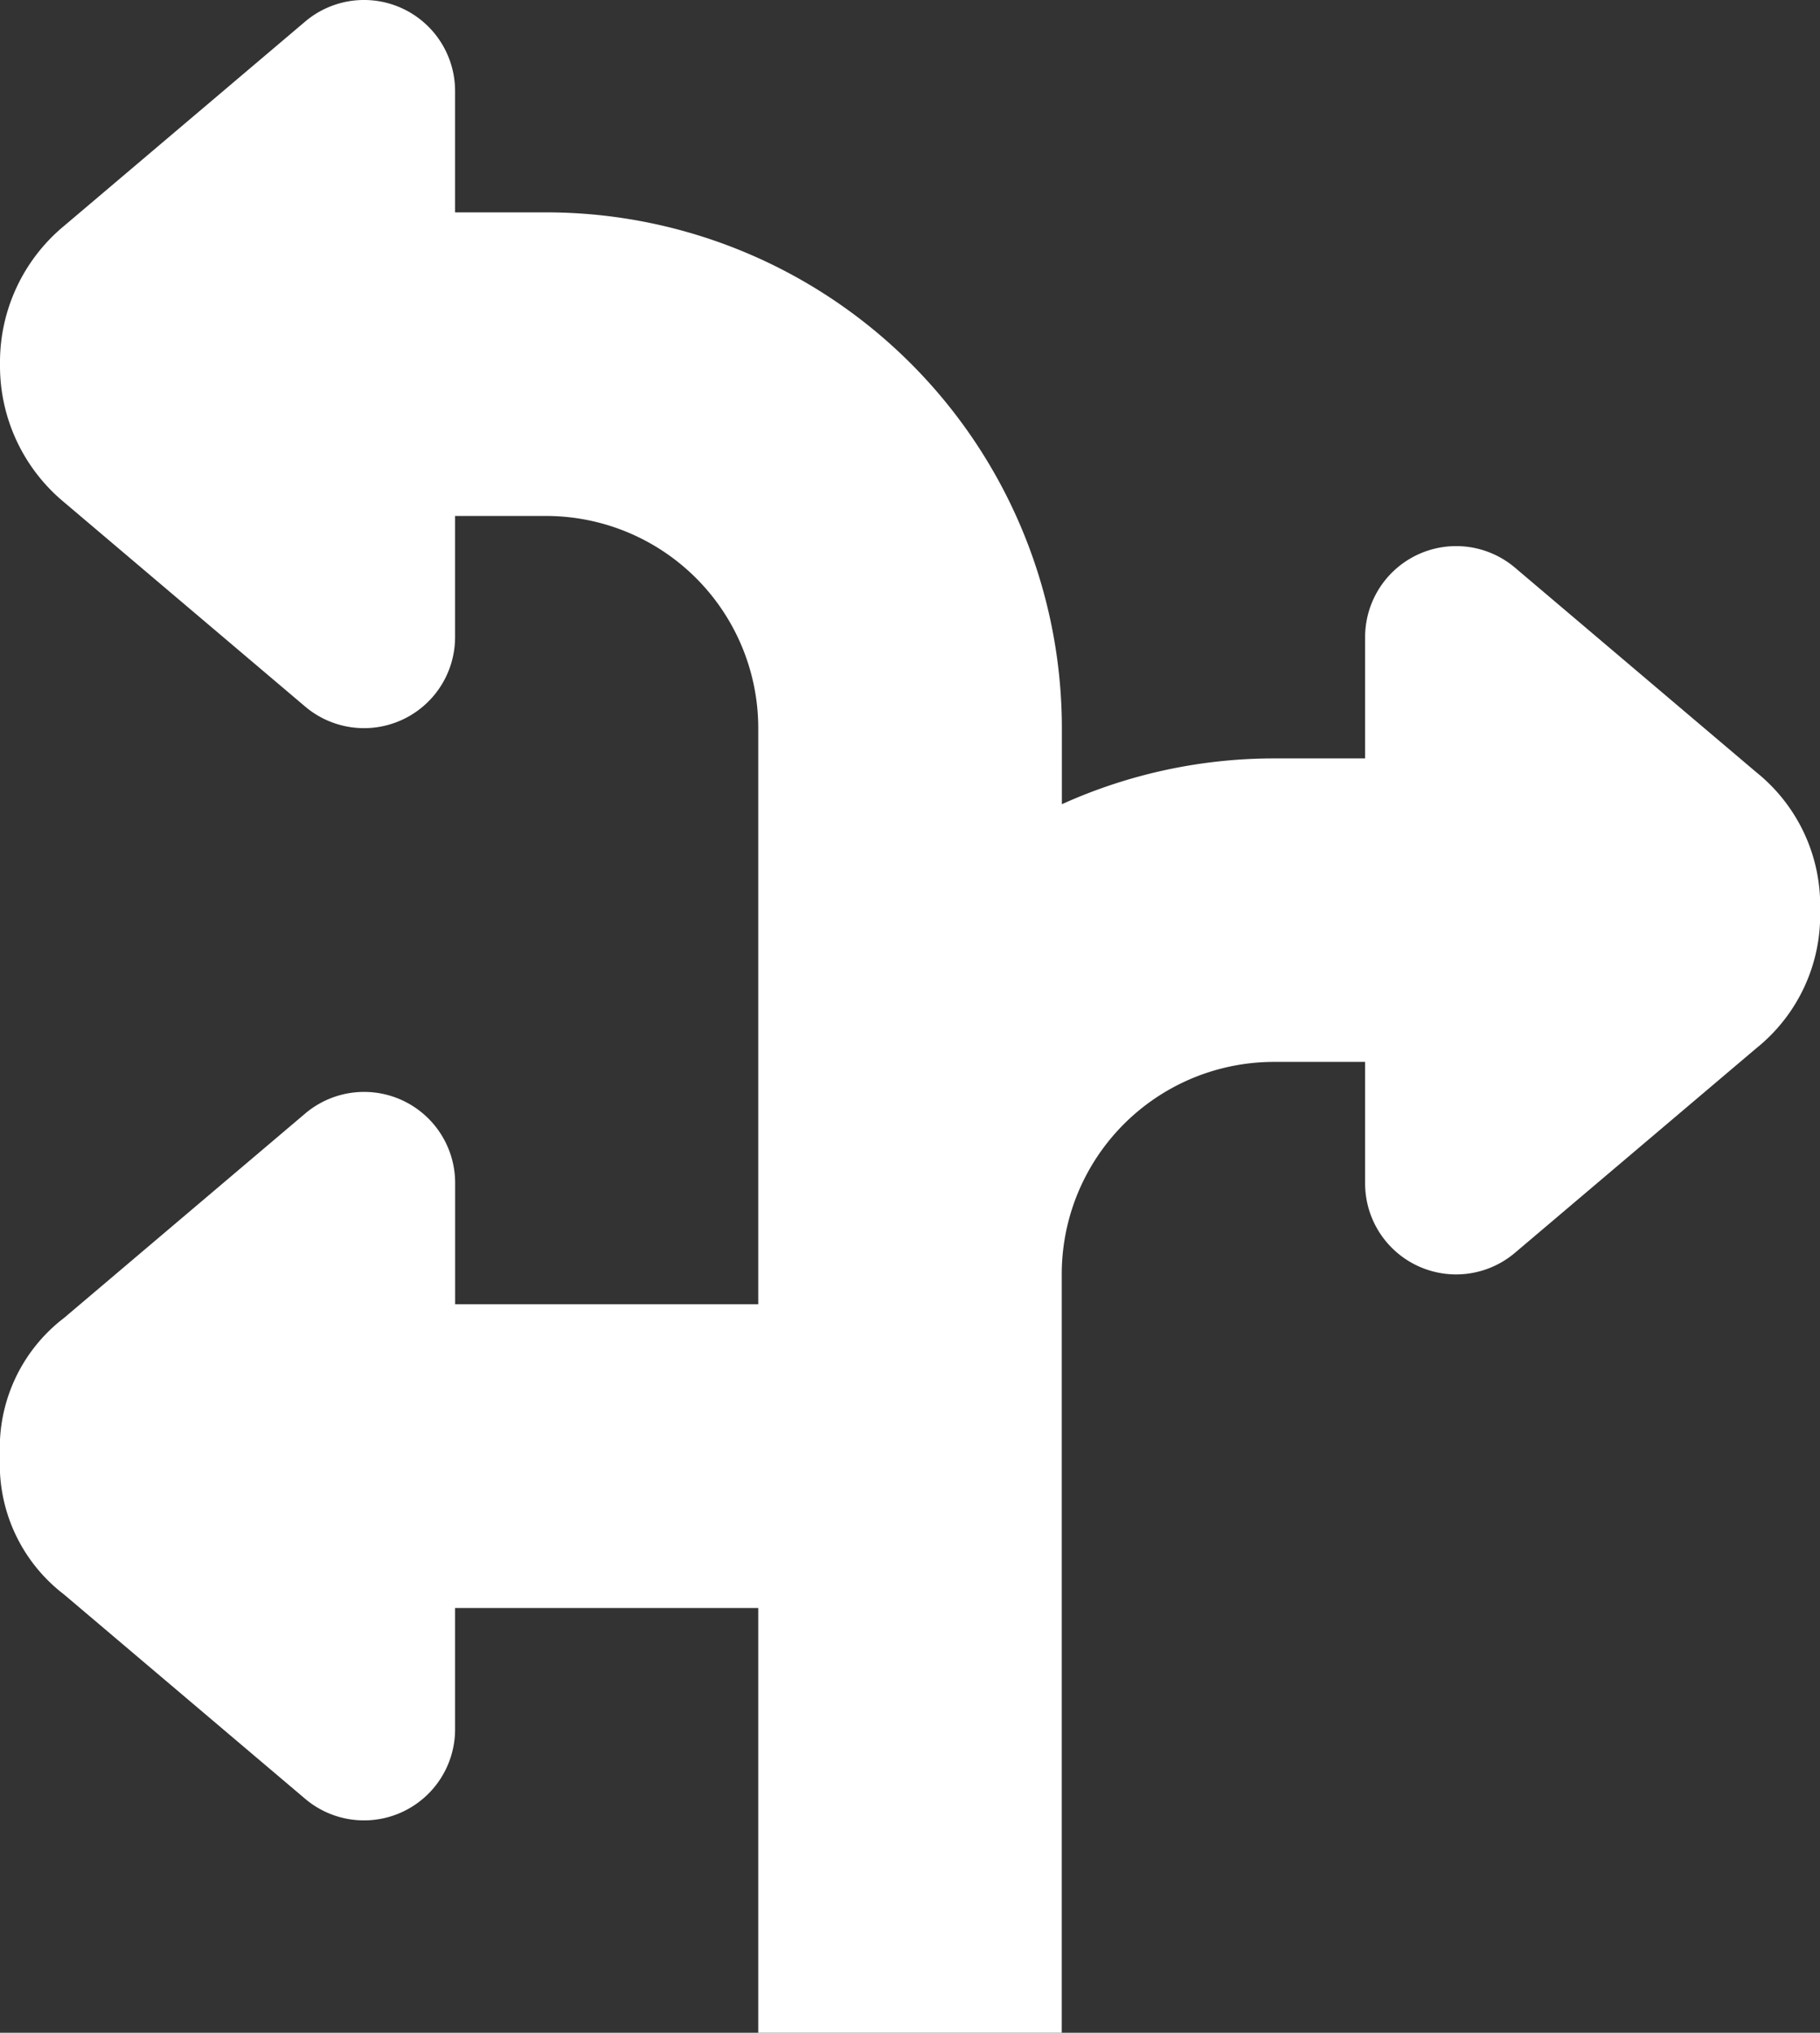
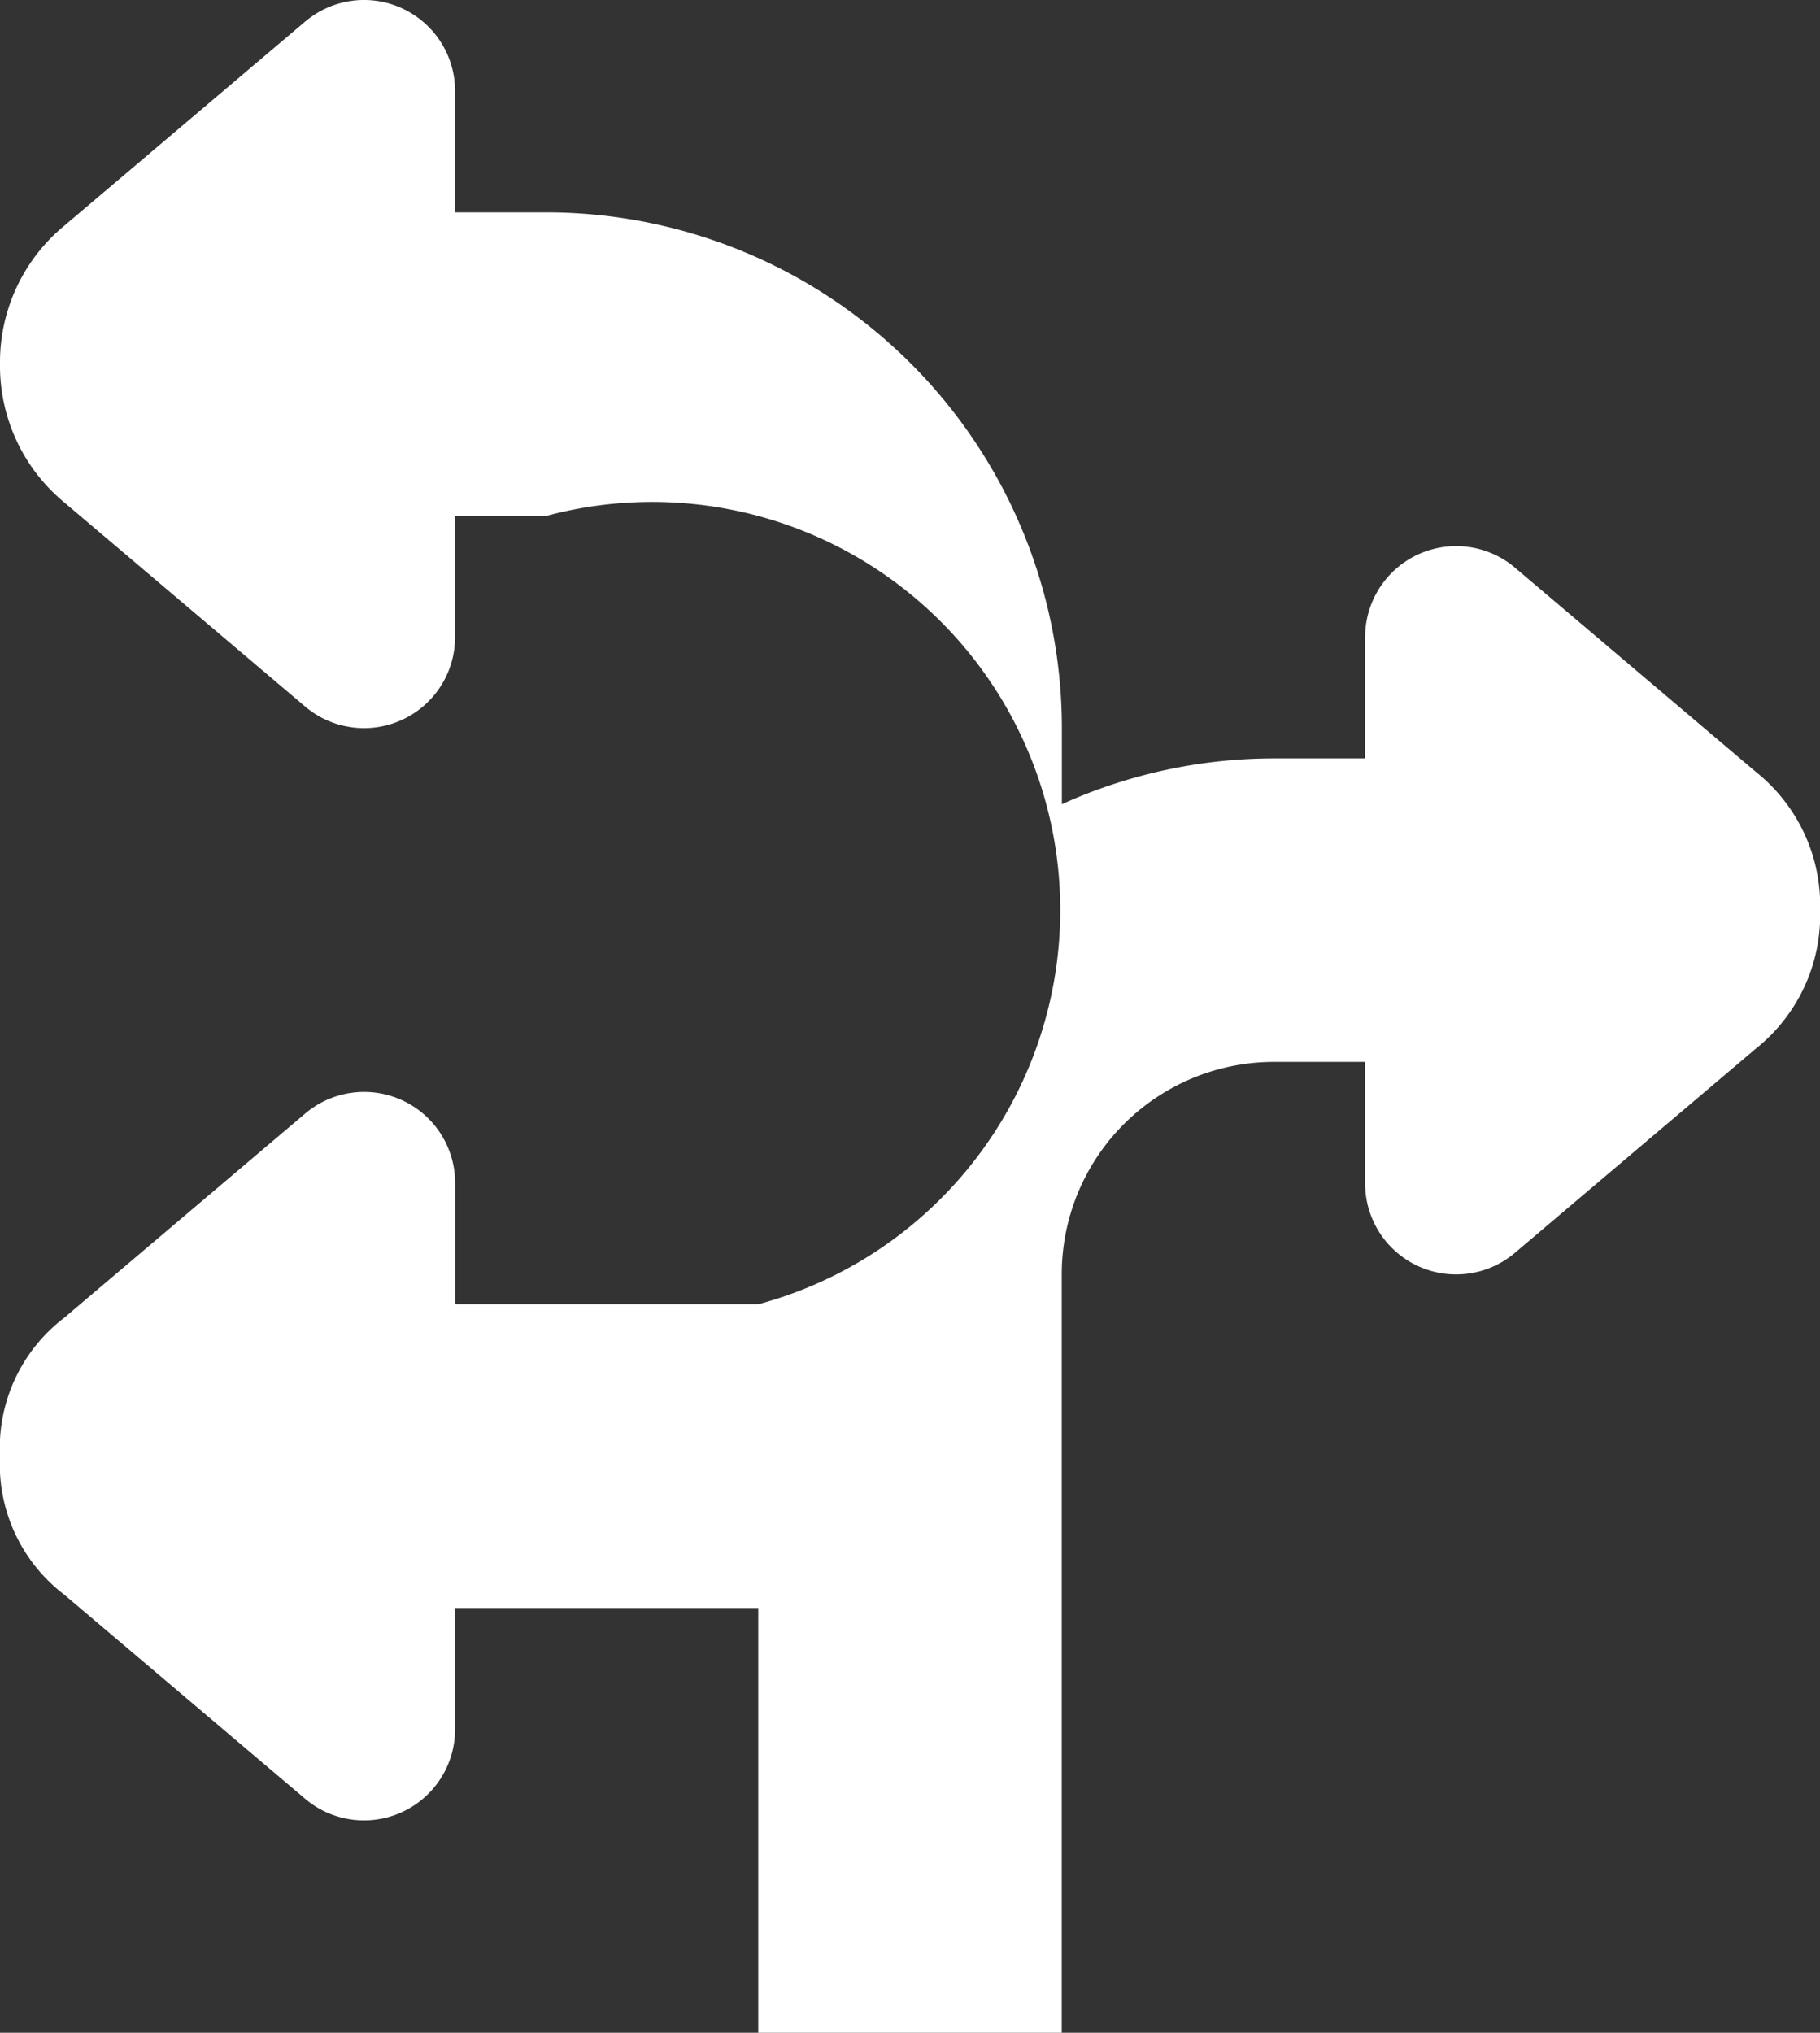
<svg xmlns="http://www.w3.org/2000/svg" width="29.283" height="32.699" viewBox="0 0 29.283 32.699">
  <rect x="0" y="0" width="29.283" height="32.699" fill="#333333" stroke="none" />
  <g transform="translate(0 0)">
    <g transform="translate(0 0)">
-       <path d="M7.322,8.3v1.951A1.465,1.465,0,0,1,4.91,11.366L1.031,8.079A2.849,2.849,0,0,1,0,5.856,2.847,2.847,0,0,1,1.031,3.634L4.91.347A1.465,1.465,0,0,1,7.322,1.464V3.416H8.785a8.3,8.3,0,0,1,8.3,8.3v1.221A8.283,8.283,0,0,1,20.5,12.2h1.464V10.249a1.465,1.465,0,0,1,2.412-1.117l3.879,3.288a2.747,2.747,0,0,1,1.03,2.222,2.748,2.748,0,0,1-1.03,2.223l-3.879,3.287a1.464,1.464,0,0,1-2.412-1.117V17.082H20.5A3.415,3.415,0,0,0,17.083,20.5V32.7H12.2V25.867H7.322v1.951A1.465,1.465,0,0,1,4.91,28.936l-3.88-3.287A2.633,2.633,0,0,1,0,23.426,2.632,2.632,0,0,1,1.031,21.2l3.88-3.288a1.465,1.465,0,0,1,2.412,1.117v1.952H12.2V11.713A3.415,3.415,0,0,0,8.785,8.3Z" transform="translate(0 0)" fill="#fff" />
+       <path d="M7.322,8.3v1.951A1.465,1.465,0,0,1,4.91,11.366L1.031,8.079A2.849,2.849,0,0,1,0,5.856,2.847,2.847,0,0,1,1.031,3.634L4.91.347A1.465,1.465,0,0,1,7.322,1.464V3.416H8.785a8.3,8.3,0,0,1,8.3,8.3v1.221A8.283,8.283,0,0,1,20.5,12.2h1.464V10.249a1.465,1.465,0,0,1,2.412-1.117l3.879,3.288a2.747,2.747,0,0,1,1.03,2.222,2.748,2.748,0,0,1-1.03,2.223l-3.879,3.287a1.464,1.464,0,0,1-2.412-1.117V17.082H20.5A3.415,3.415,0,0,0,17.083,20.5V32.7H12.2V25.867H7.322v1.951A1.465,1.465,0,0,1,4.91,28.936l-3.88-3.287A2.633,2.633,0,0,1,0,23.426,2.632,2.632,0,0,1,1.031,21.2l3.88-3.288a1.465,1.465,0,0,1,2.412,1.117v1.952H12.2A3.415,3.415,0,0,0,8.785,8.3Z" transform="translate(0 0)" fill="#fff" />
    </g>
  </g>
</svg>